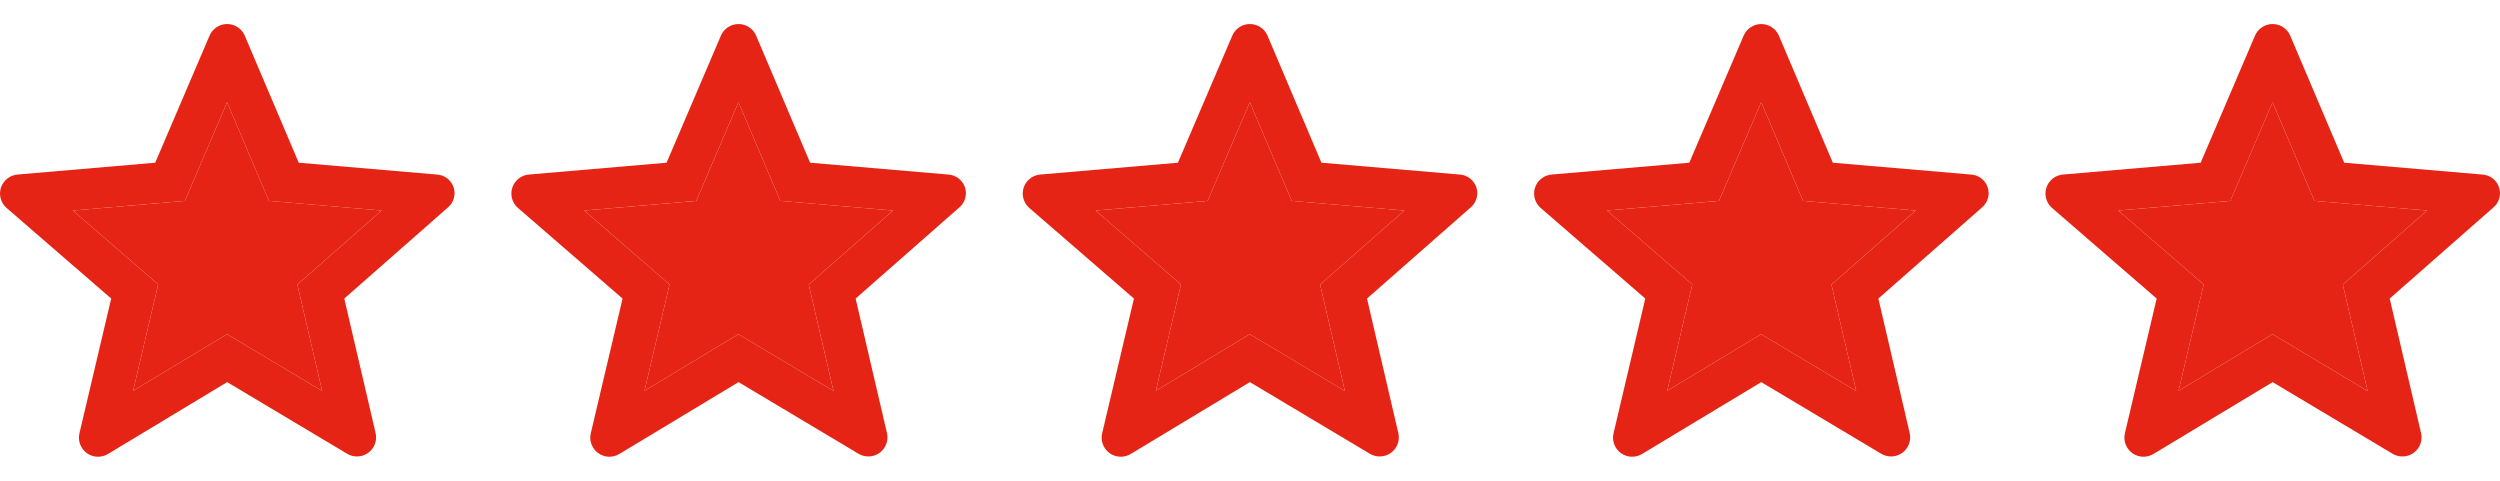
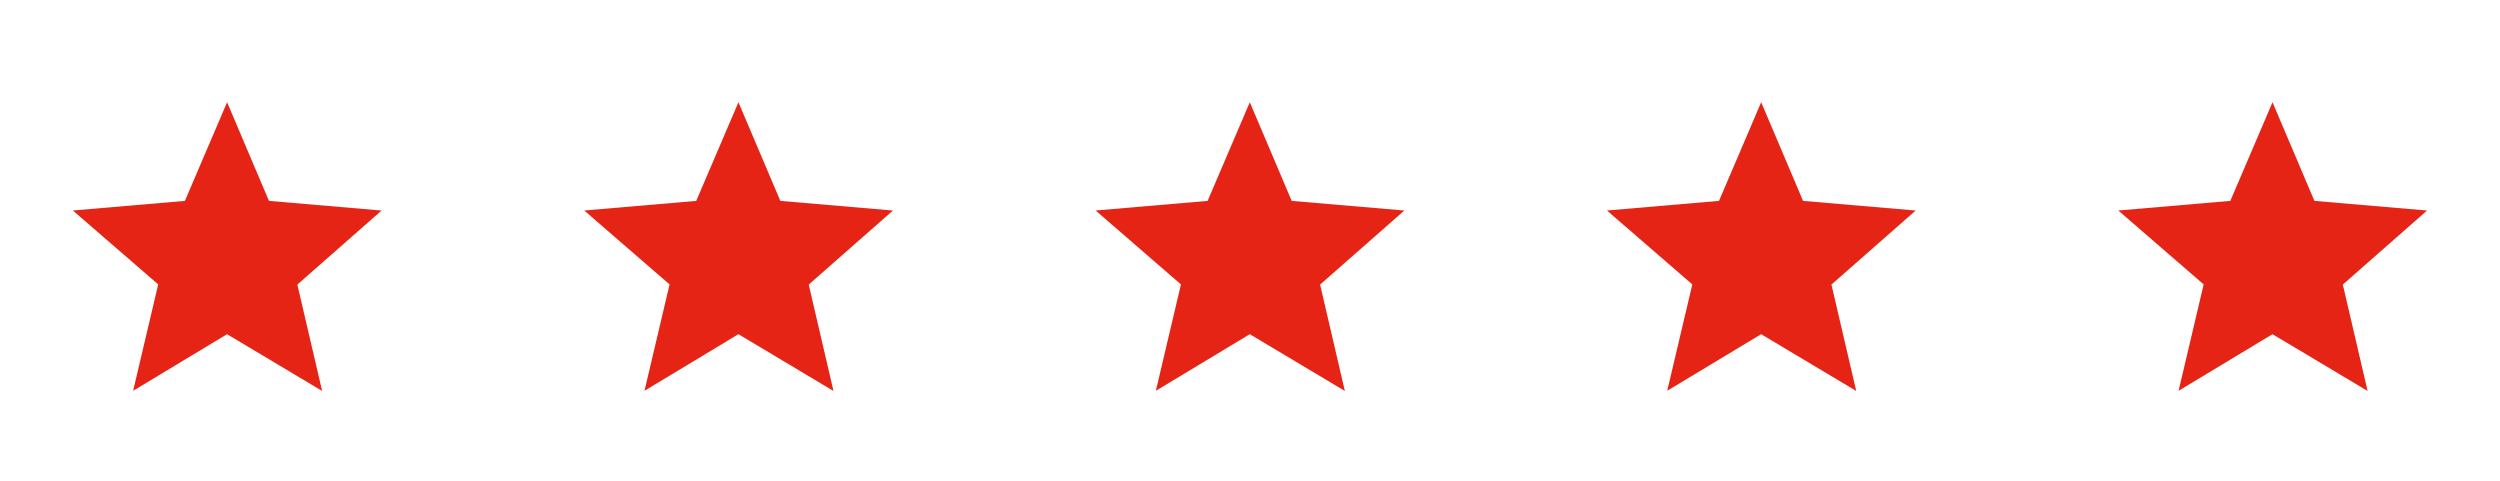
<svg xmlns="http://www.w3.org/2000/svg" width="104" height="20" viewBox="0 0 104 20" fill="none">
-   <path fill-rule="evenodd" clip-rule="evenodd" d="M9.445 13.902L13.401 16.264L12.37 11.838L15.874 8.758L11.189 8.357L9.447 4.253L7.692 8.357L3.031 8.757L6.581 11.832L5.538 16.257L9.445 13.902ZM0.726 7.261C0.57 7.275 0.423 7.334 0.303 7.429C0.18 7.526 0.089 7.655 0.041 7.8C-0.008 7.948 -0.013 8.105 0.027 8.254C0.066 8.404 0.149 8.539 0.264 8.642L4.626 12.42L3.305 18.024C3.268 18.177 3.279 18.336 3.334 18.484C3.389 18.631 3.486 18.759 3.614 18.851C3.741 18.942 3.893 18.994 4.052 19C4.21 19.005 4.366 18.963 4.499 18.881L9.45 15.896L14.449 18.881C14.583 18.959 14.736 18.996 14.89 18.988C15.046 18.98 15.195 18.927 15.319 18.837C15.445 18.744 15.541 18.619 15.594 18.476C15.649 18.331 15.66 18.174 15.627 18.024L14.322 12.42L18.62 8.642C18.742 8.543 18.832 8.41 18.877 8.259C18.922 8.109 18.92 7.949 18.872 7.799C18.824 7.651 18.732 7.52 18.606 7.422C18.483 7.327 18.332 7.27 18.174 7.261L12.427 6.769L10.182 1.483C10.122 1.341 10.02 1.219 9.889 1.132C9.76 1.046 9.607 1 9.45 1C9.293 1 9.14 1.046 9.011 1.132C8.88 1.219 8.777 1.341 8.718 1.483L6.457 6.769L0.726 7.261ZM30.718 13.902L34.674 16.264L33.643 11.838L37.147 8.758L32.462 8.357L30.719 4.253L28.964 8.357L24.304 8.757L27.854 11.832L26.811 16.257L30.718 13.902ZM21.998 7.261C21.843 7.275 21.695 7.334 21.575 7.429C21.452 7.526 21.362 7.655 21.314 7.8C21.265 7.948 21.26 8.105 21.299 8.254C21.339 8.404 21.421 8.539 21.537 8.642L25.899 12.42L24.577 18.024C24.541 18.177 24.551 18.336 24.607 18.484C24.662 18.631 24.759 18.759 24.887 18.851C25.014 18.942 25.166 18.994 25.325 19C25.483 19.005 25.639 18.963 25.771 18.881L30.723 15.896L35.722 18.881C35.855 18.959 36.009 18.996 36.163 18.988C36.319 18.98 36.468 18.927 36.592 18.837C36.718 18.744 36.813 18.619 36.867 18.476C36.922 18.331 36.933 18.174 36.9 18.024L35.594 12.42L39.893 8.642C40.015 8.543 40.105 8.41 40.149 8.259C40.194 8.109 40.193 7.949 40.144 7.799C40.097 7.651 40.005 7.52 39.879 7.422C39.756 7.327 39.605 7.27 39.447 7.261L33.7 6.769L31.455 1.483C31.395 1.341 31.293 1.219 31.162 1.132C31.033 1.046 30.88 1 30.723 1C30.566 1 30.413 1.046 30.284 1.132C30.152 1.219 30.05 1.341 29.99 1.483L27.73 6.769L21.998 7.261ZM94.536 13.902L98.492 16.264L97.461 11.838L100.965 8.758L96.28 8.357L94.538 4.253L92.782 8.357L88.122 8.757L91.672 11.832L90.629 16.257L94.536 13.902ZM85.817 7.261C85.661 7.275 85.513 7.334 85.393 7.429C85.271 7.526 85.18 7.655 85.132 7.8C85.083 7.948 85.078 8.105 85.117 8.254C85.156 8.402 85.239 8.537 85.355 8.642L89.717 12.42L88.396 18.024C88.359 18.177 88.37 18.336 88.425 18.484C88.48 18.631 88.577 18.759 88.705 18.851C88.832 18.942 88.984 18.994 89.143 19C89.301 19.005 89.457 18.963 89.59 18.881L94.541 15.896L99.54 18.881C99.674 18.959 99.827 18.996 99.981 18.988C100.137 18.98 100.286 18.927 100.41 18.837C100.536 18.744 100.632 18.619 100.685 18.476C100.74 18.331 100.751 18.174 100.718 18.024L99.412 12.42L103.711 8.642C103.833 8.543 103.923 8.41 103.967 8.259C104.012 8.109 104.011 7.949 103.962 7.799C103.915 7.651 103.823 7.52 103.697 7.422C103.575 7.327 103.423 7.27 103.265 7.261L97.518 6.769L95.273 1.483C95.213 1.341 95.111 1.219 94.98 1.132C94.851 1.046 94.698 1 94.541 1C94.384 1 94.231 1.046 94.102 1.132C93.97 1.219 93.868 1.341 93.808 1.483L91.548 6.769L85.817 7.261ZM73.263 13.902L77.219 16.264L76.188 11.838L79.693 8.758L75.007 8.357L73.265 4.253L71.51 8.357L66.849 8.757L70.4 11.832L69.356 16.257L73.263 13.902ZM64.544 7.261C64.388 7.275 64.241 7.334 64.121 7.429C63.998 7.526 63.907 7.655 63.859 7.8C63.81 7.948 63.805 8.105 63.845 8.254C63.883 8.402 63.966 8.537 64.082 8.642L68.444 12.42L67.123 18.024C67.087 18.177 67.097 18.336 67.152 18.484C67.207 18.631 67.305 18.759 67.433 18.851C67.559 18.942 67.712 18.994 67.87 19C68.028 19.005 68.184 18.963 68.317 18.881L73.268 15.896L78.267 18.881C78.401 18.959 78.554 18.996 78.709 18.988C78.864 18.98 79.013 18.927 79.137 18.837C79.263 18.744 79.359 18.619 79.412 18.476C79.467 18.331 79.479 18.174 79.445 18.024L78.14 12.42L82.438 8.642C82.56 8.543 82.65 8.41 82.695 8.259C82.74 8.109 82.738 7.949 82.69 7.799C82.643 7.651 82.55 7.52 82.425 7.422C82.302 7.327 82.151 7.27 81.992 7.261L76.245 6.769L74.001 1.483C73.941 1.341 73.839 1.219 73.707 1.132C73.578 1.046 73.425 1 73.268 1C73.111 1 72.958 1.046 72.829 1.132C72.698 1.219 72.596 1.341 72.536 1.483L70.275 6.769L64.544 7.261ZM51.991 13.902L55.947 16.264L54.916 11.838L58.42 8.758L53.735 8.357L51.992 4.253L50.237 8.357L45.577 8.757L49.127 11.832L48.084 16.257L51.991 13.902ZM43.271 7.261C43.115 7.275 42.968 7.334 42.848 7.429C42.725 7.526 42.634 7.655 42.586 7.8C42.537 7.948 42.532 8.105 42.572 8.254C42.611 8.402 42.693 8.537 42.809 8.642L47.172 12.42L45.85 18.024C45.814 18.177 45.824 18.336 45.879 18.484C45.934 18.631 46.032 18.759 46.16 18.851C46.286 18.942 46.439 18.994 46.597 19C46.755 19.005 46.912 18.963 47.044 18.881L51.995 15.896L56.994 18.881C57.128 18.959 57.281 18.996 57.436 18.988C57.592 18.98 57.741 18.927 57.864 18.837C57.991 18.744 58.086 18.619 58.14 18.476C58.195 18.331 58.206 18.174 58.172 18.024L56.867 12.42L61.165 8.642C61.288 8.543 61.377 8.41 61.422 8.259C61.467 8.109 61.465 7.949 61.417 7.799C61.37 7.651 61.278 7.52 61.152 7.422C61.029 7.327 60.878 7.27 60.72 7.261L54.972 6.769L52.728 1.483C52.668 1.341 52.566 1.219 52.434 1.132C52.306 1.046 52.152 1 51.995 1C51.838 1 51.685 1.046 51.556 1.132C51.425 1.219 51.323 1.341 51.263 1.483L49.002 6.769L43.271 7.261Z" fill="#E62415" />
  <path fill-rule="evenodd" clip-rule="evenodd" d="M9.445 13.902L13.401 16.264L12.37 11.838L15.874 8.758L11.189 8.357L9.447 4.253L7.692 8.357L3.031 8.757L6.581 11.832L5.538 16.257L9.445 13.902ZM30.718 13.902L34.673 16.264L33.643 11.838L37.147 8.758L32.462 8.357L30.719 4.253L28.964 8.357L24.304 8.757L27.854 11.832L26.811 16.257L30.718 13.902ZM94.536 13.902L98.492 16.264L97.461 11.838L100.965 8.758L96.28 8.357L94.537 4.253L92.782 8.357L88.122 8.757L91.672 11.832L90.629 16.257L94.536 13.902ZM73.263 13.902L77.219 16.264L76.188 11.838L79.692 8.758L75.007 8.357L73.265 4.253L71.51 8.357L66.849 8.757L70.4 11.832L69.356 16.257L73.263 13.902ZM51.991 13.902L55.946 16.264L54.916 11.838L58.42 8.758L53.735 8.357L51.992 4.253L50.237 8.357L45.577 8.757L49.127 11.832L48.084 16.257L51.991 13.902Z" fill="#E62415" />
</svg>